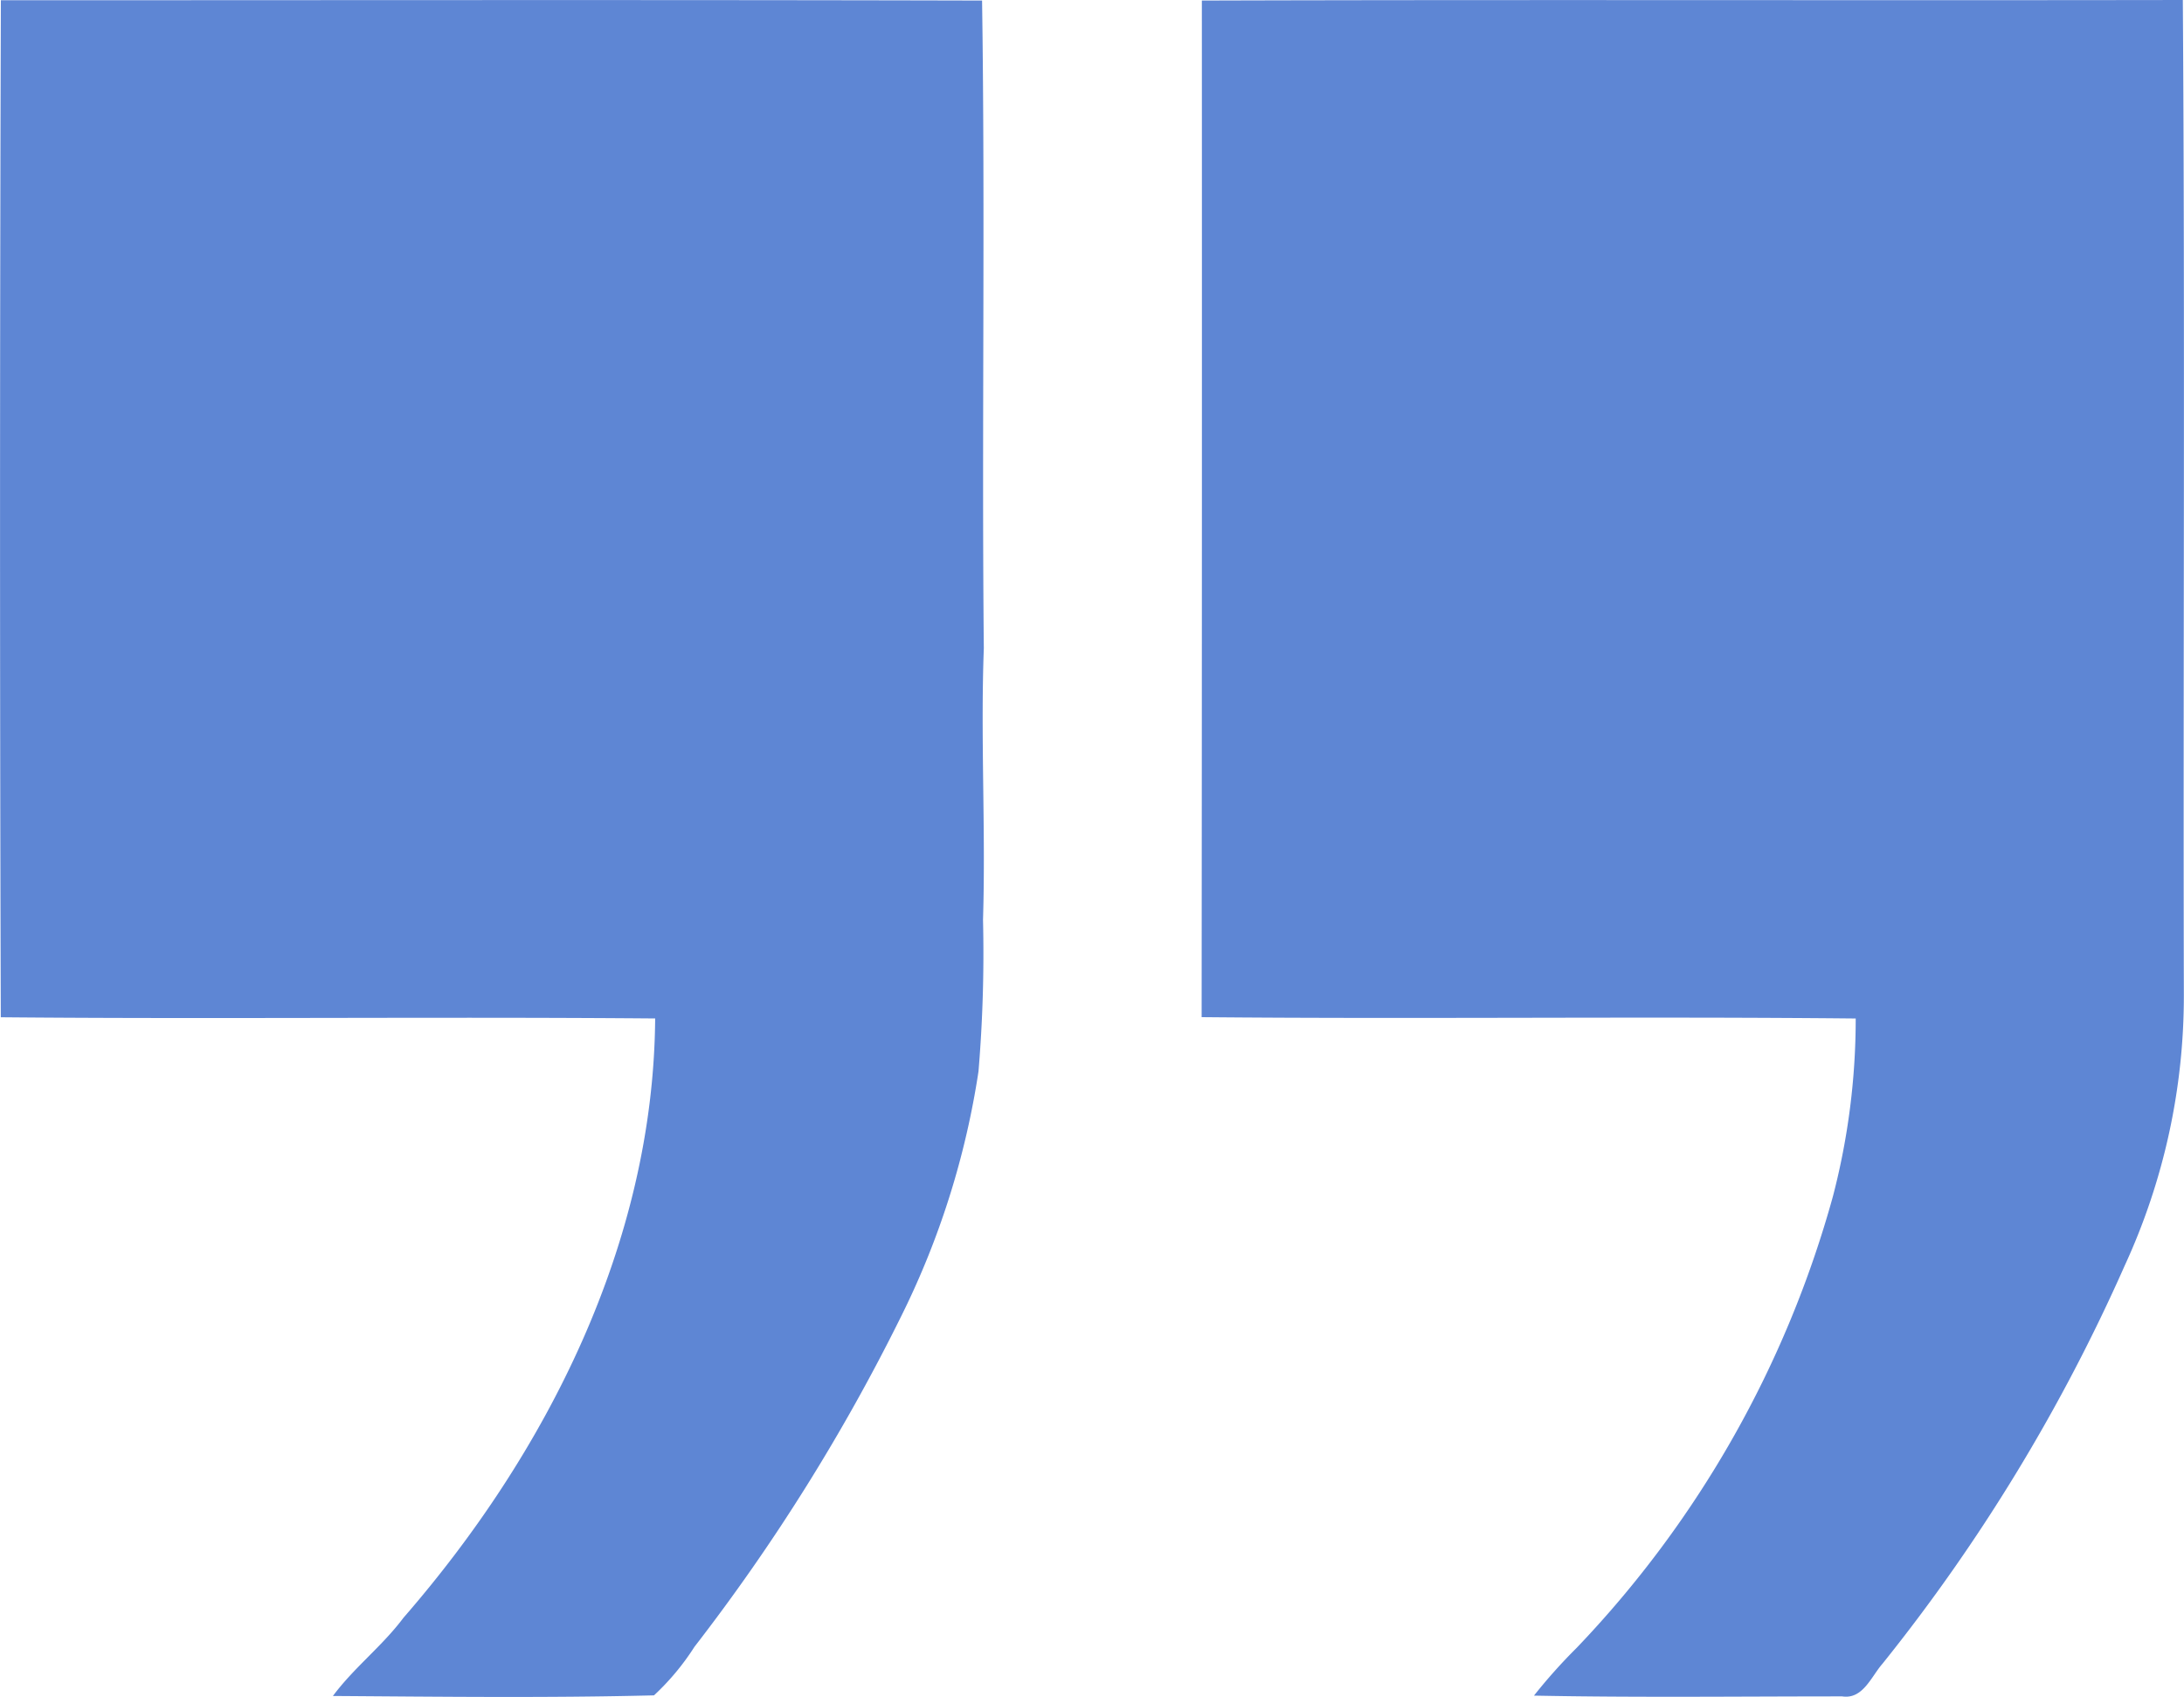
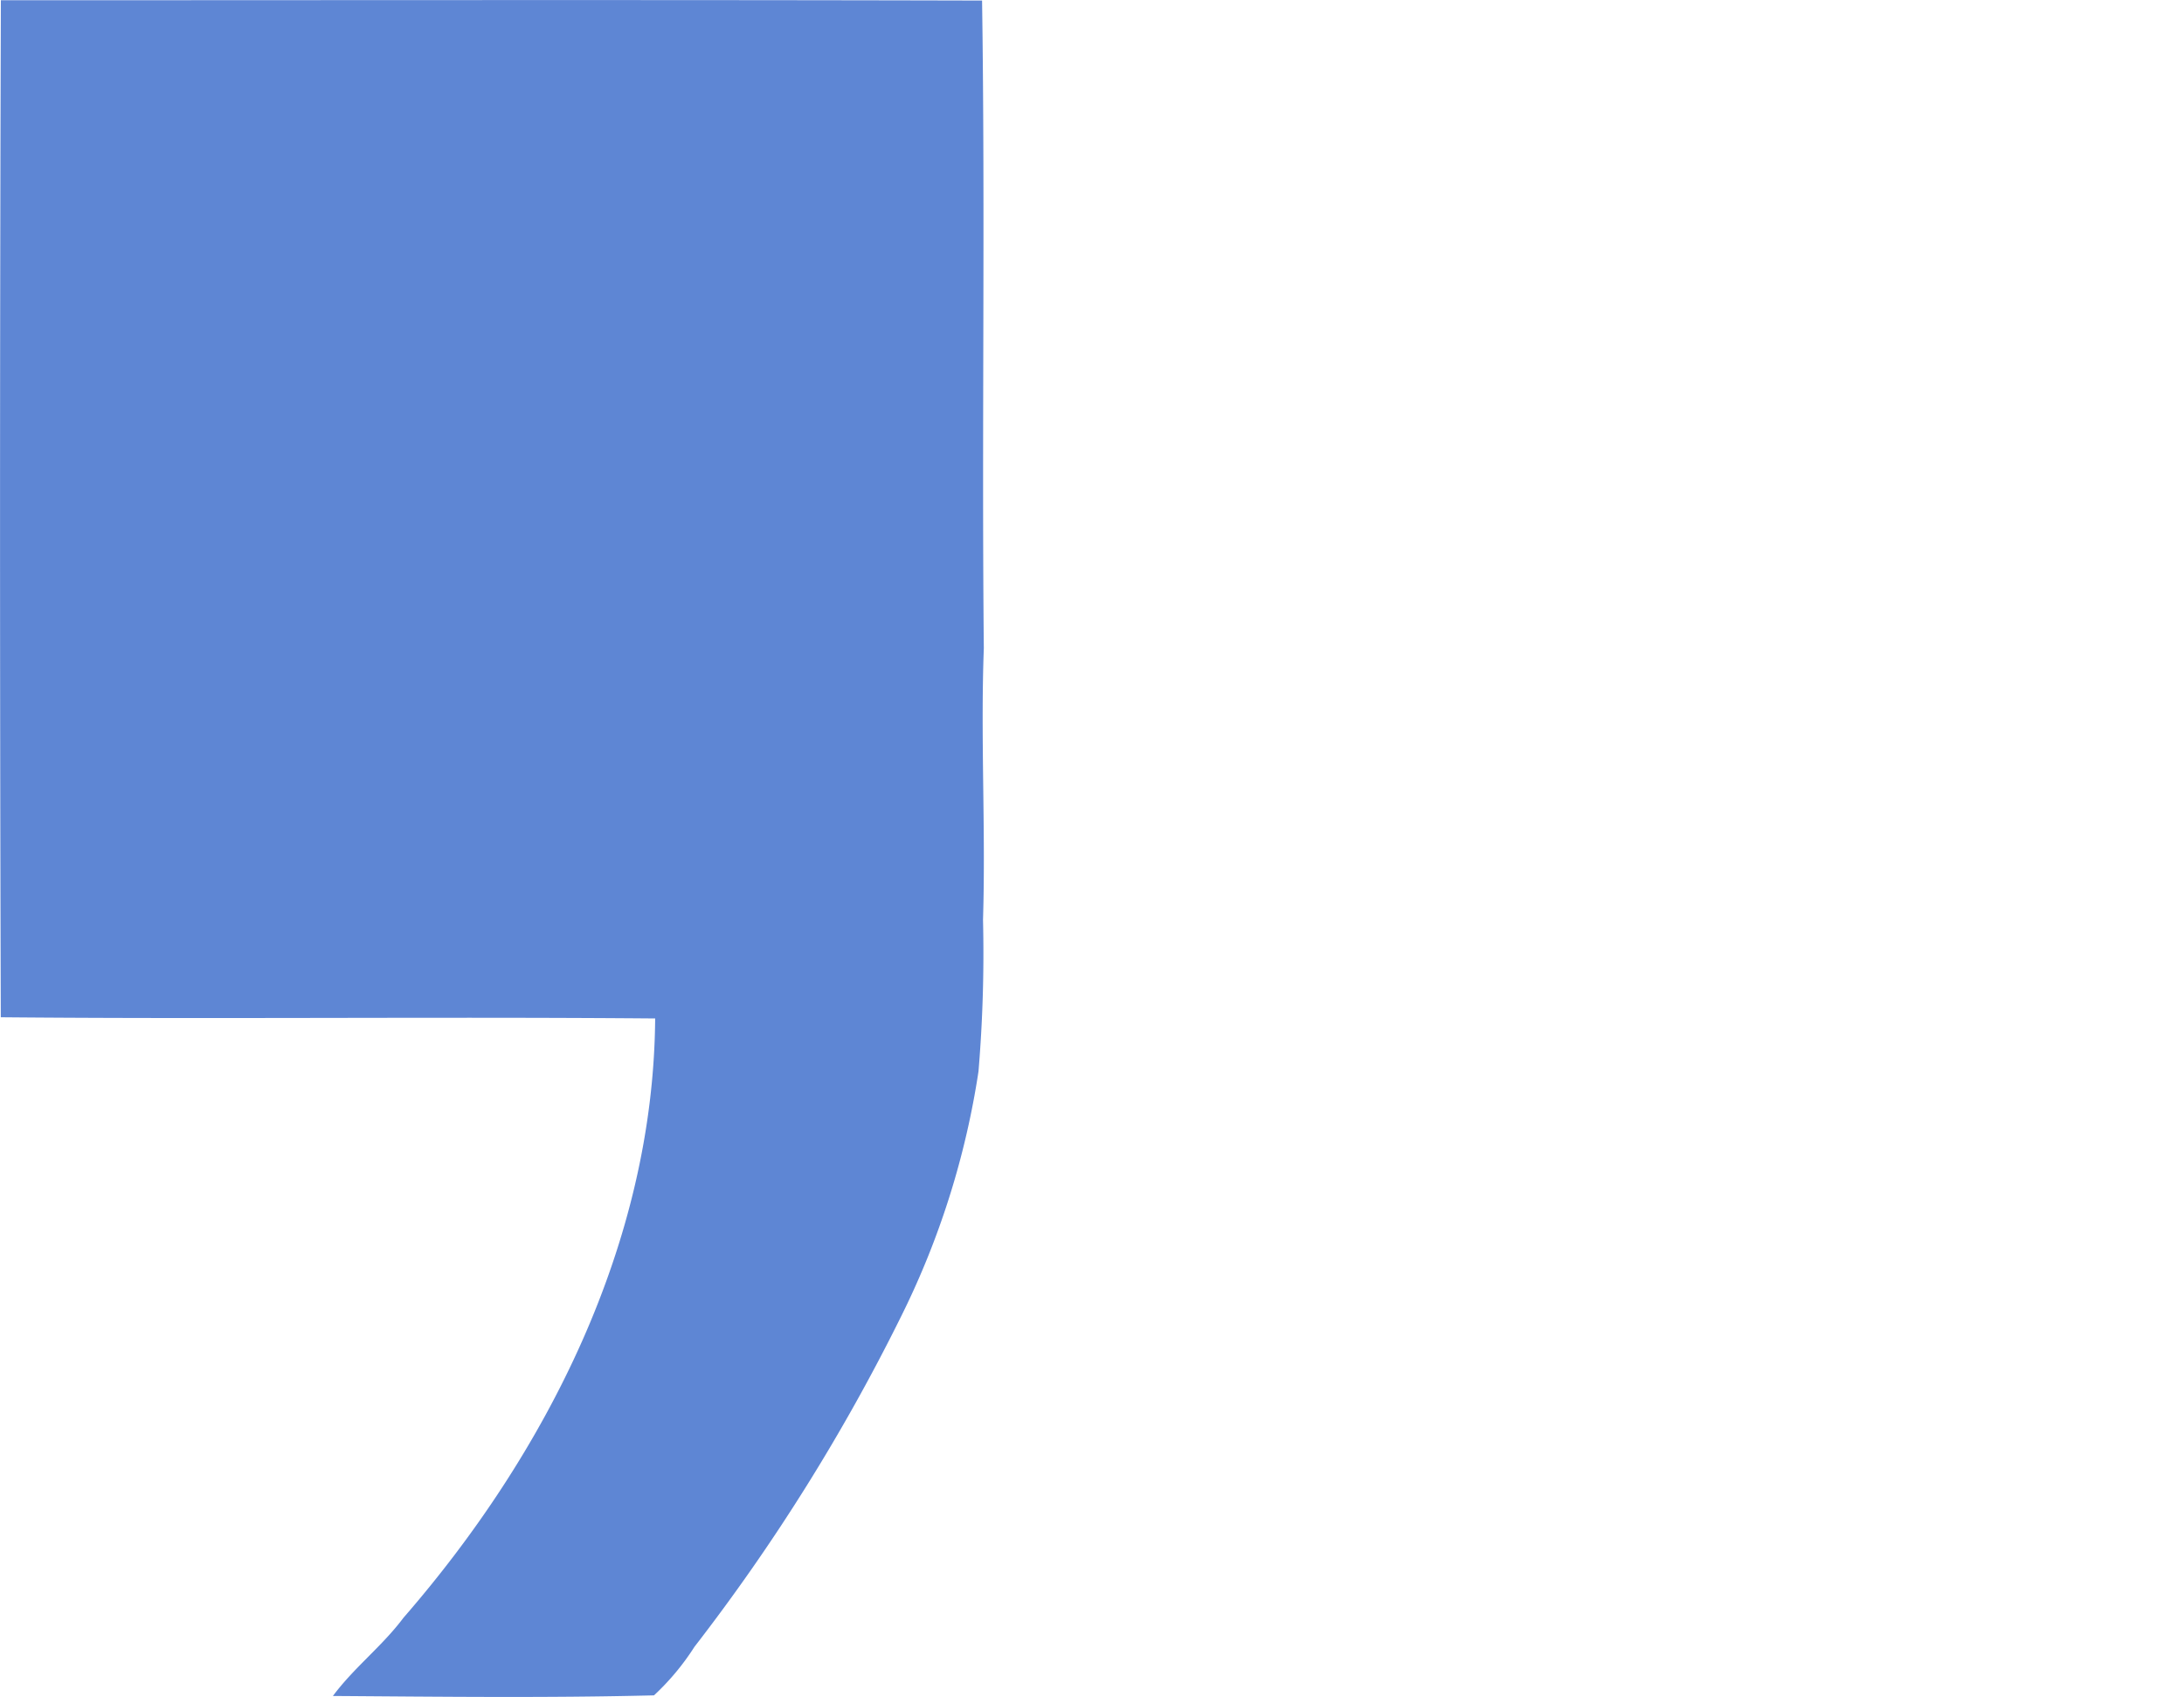
<svg xmlns="http://www.w3.org/2000/svg" id="quote-icon" width="60" height="46.607" viewBox="0 0 60 46.607">
  <path id="Path_207" data-name="Path 207" d="M30.006,75.053c8.985,0,17.971-.015,26.956.008.088,5.931-.01,11.861.048,17.792-.092,2.484.054,4.97-.022,7.453a39.068,39.068,0,0,1-.124,4.164,22.738,22.738,0,0,1-2.138,6.755,53.742,53.742,0,0,1-5.665,9.05,6.851,6.851,0,0,1-1.112,1.334c-2.938.073-5.881.037-8.821.017.578-.779,1.356-1.369,1.938-2.148,3.919-4.506,6.869-10.281,6.915-16.46-5.991-.05-11.986.021-17.977-.033Q29.962,89.021,30.006,75.053Z" transform="translate(-29.982 -75.046)" fill="#5e86d4" />
-   <path id="Path_208" data-name="Path 208" d="M195.076,75.055c8.981-.027,17.967,0,26.95-.015.062,9.11.006,18.223.028,27.336a17.686,17.686,0,0,1-1.624,7.422,49.442,49.442,0,0,1-6.653,10.933c-.314.358-.54.988-1.11.9-2.822,0-5.645.035-8.467-.021a14.952,14.952,0,0,1,1.174-1.313,29.168,29.168,0,0,0,7.041-12.406,19.313,19.313,0,0,0,.624-4.878c-5.987-.06-11.98.019-17.969-.037Q195.082,89.017,195.076,75.055Z" transform="translate(-162.058 -75.04)" fill="#5e86d4" />
</svg>